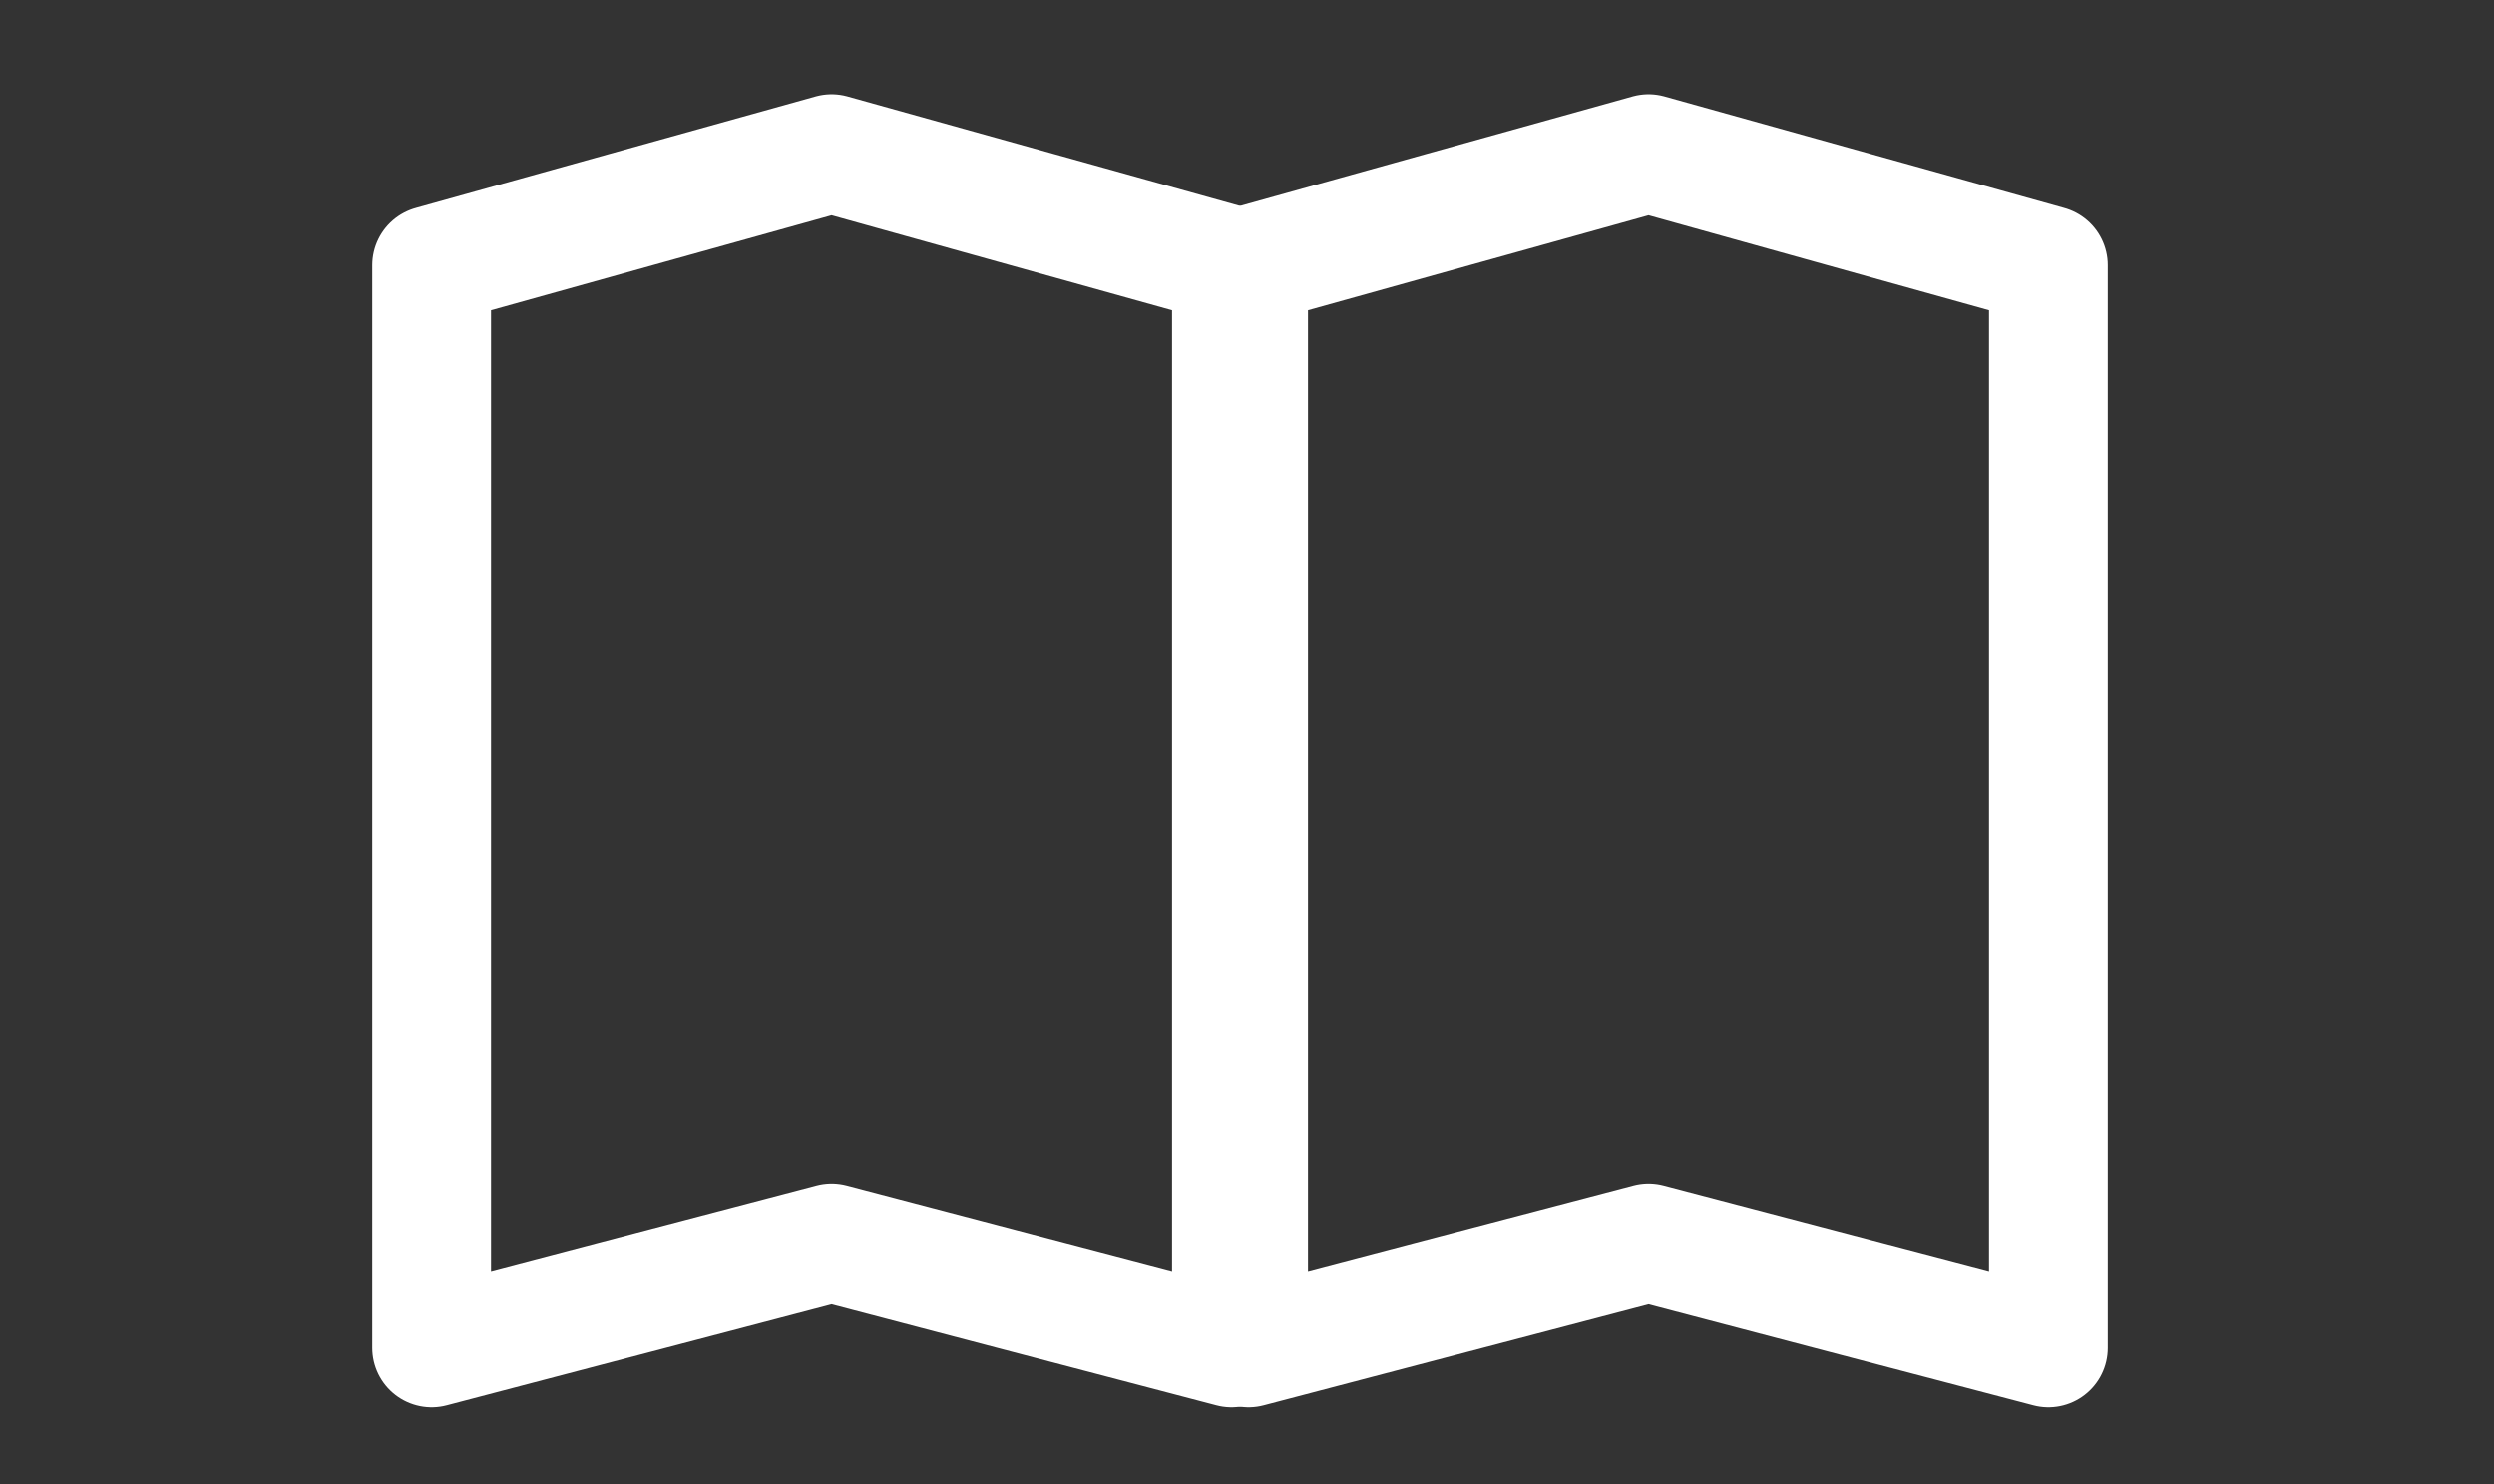
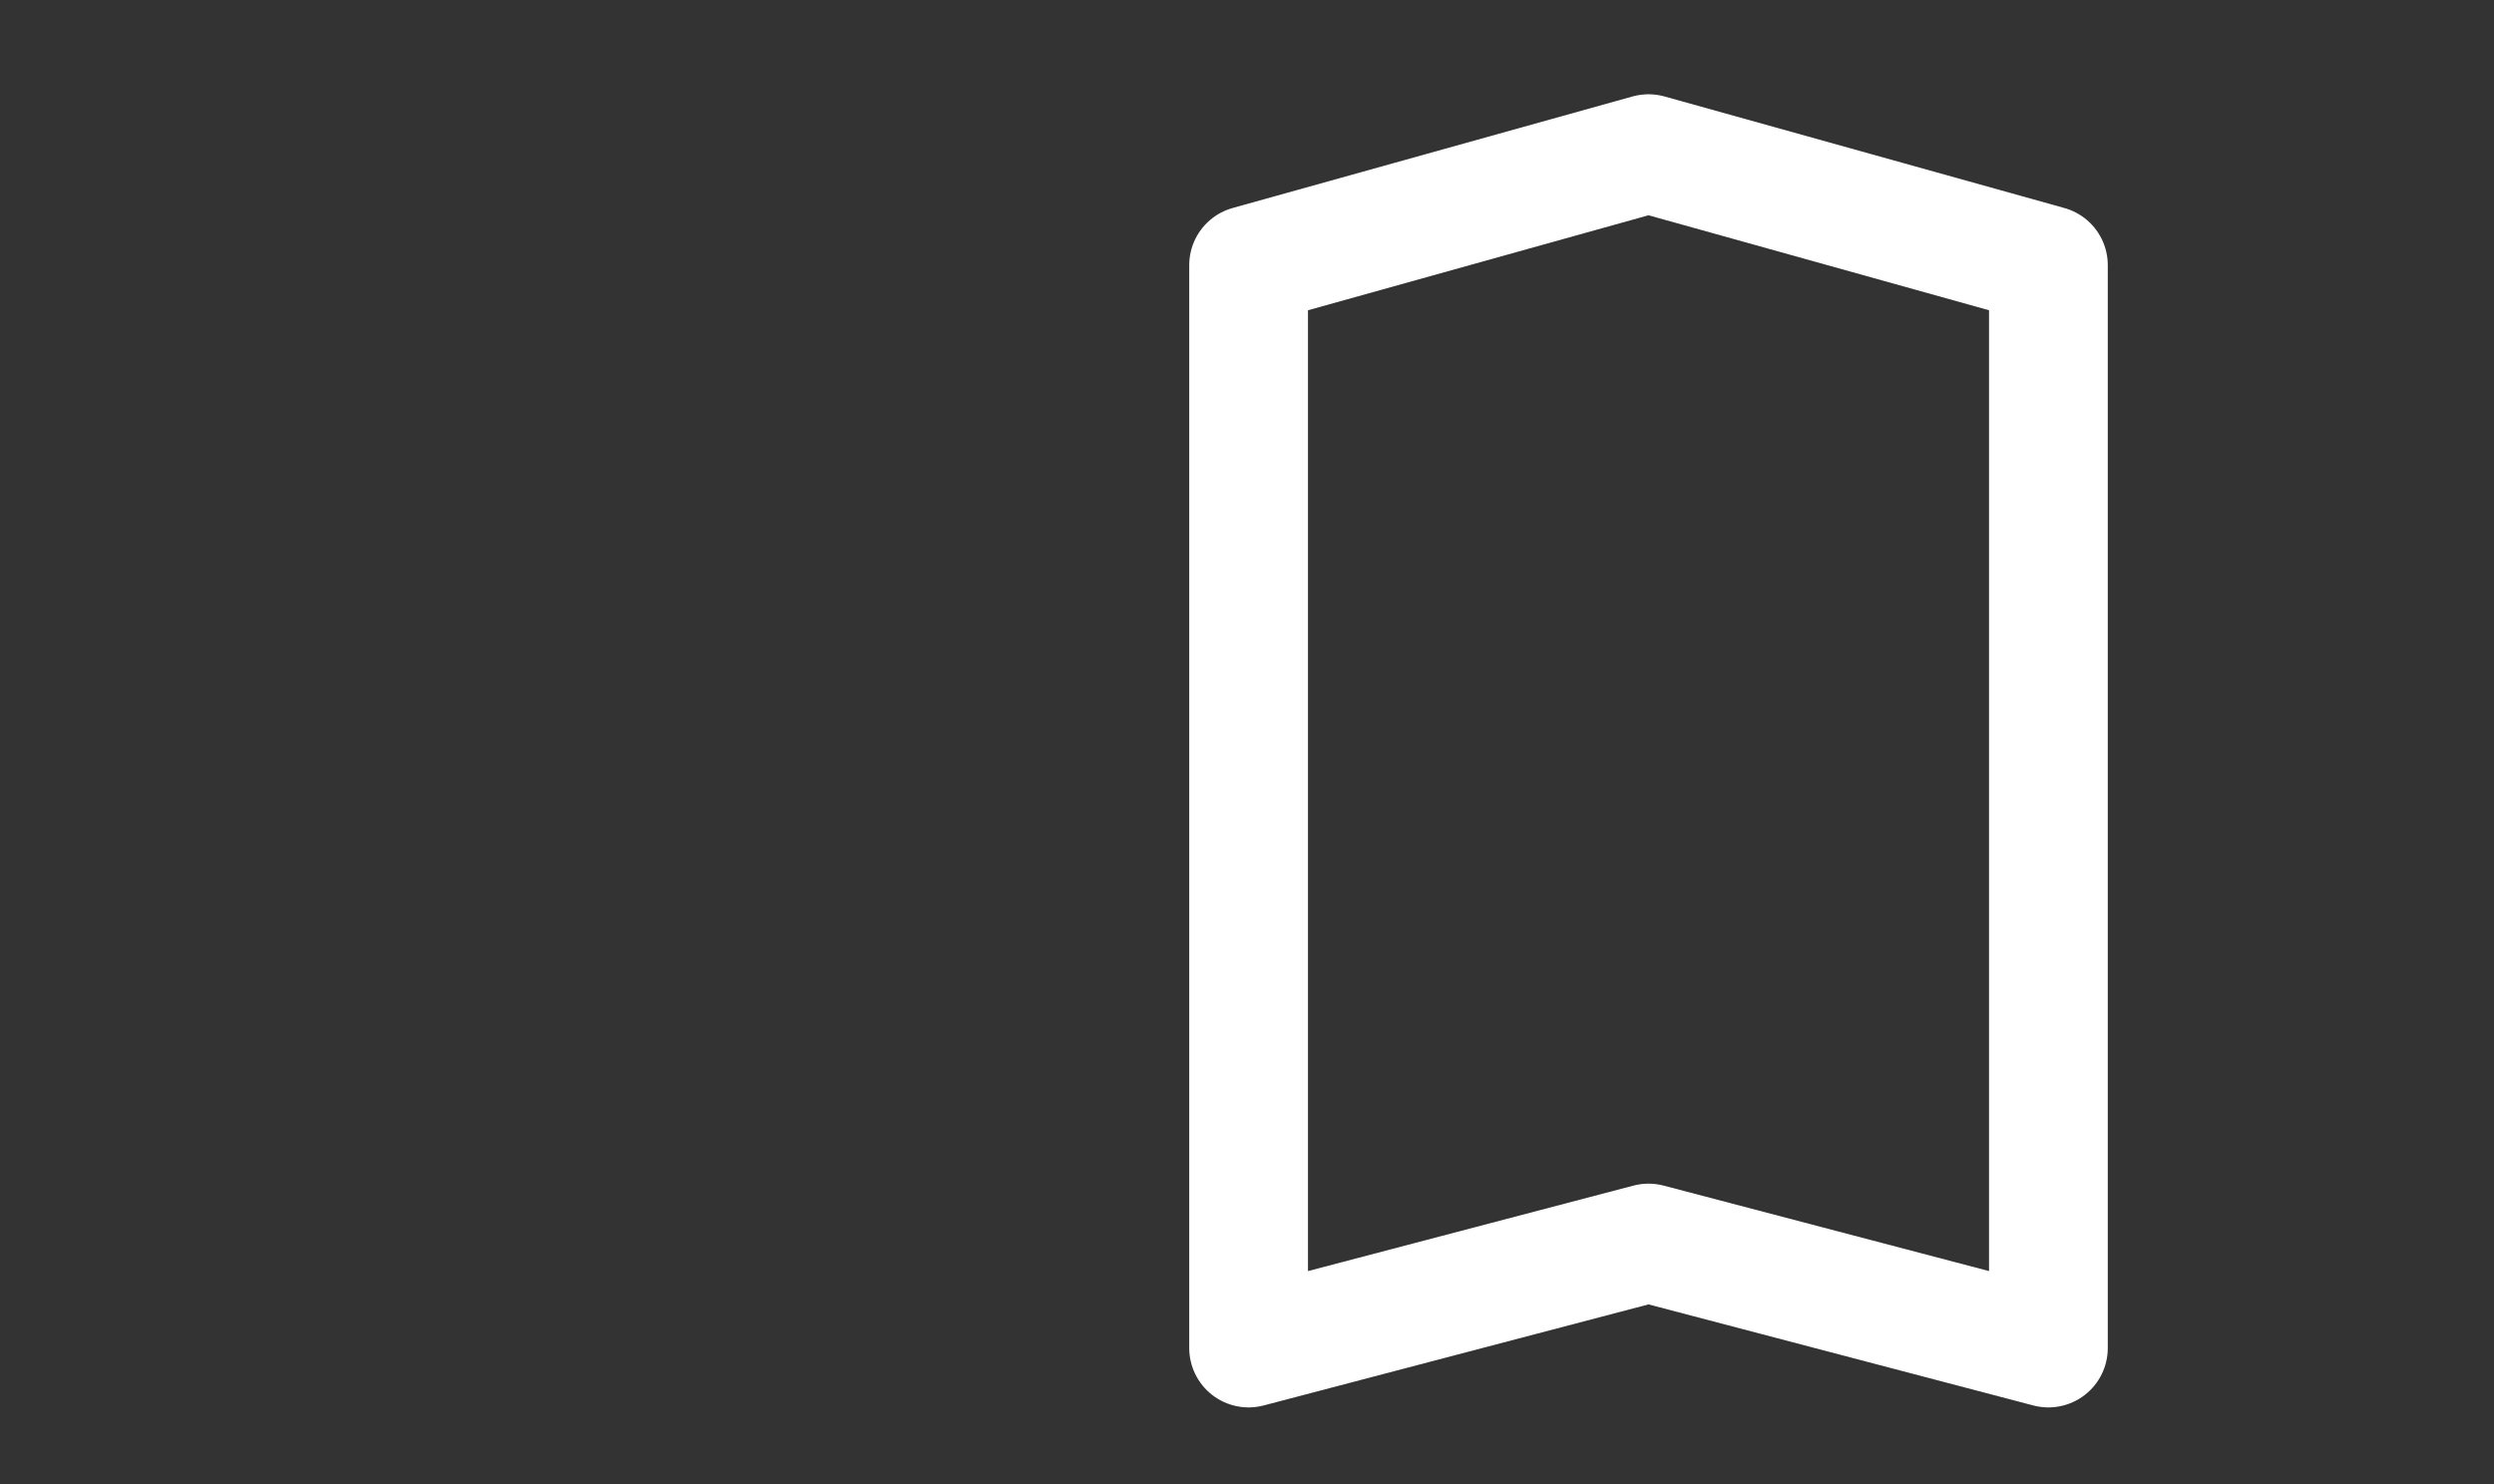
<svg xmlns="http://www.w3.org/2000/svg" width="42" height="25" viewBox="0 0 42 25">
  <rect x="0" y="0" width="42" height="25" fill="#333333" stroke="none" />
  <g id="icon_map" transform="translate(-1485 -242)">
    <g id="グループ_41" data-name="グループ 41" transform="translate(1301.883 -50.292)">
-       <path id="パス_17" data-name="パス 17" d="M1840.557,292.171v18.241l6.735-1.769,6.734,1.769V292.171l-6.734-1.879Z" transform="translate(-1650.171 4.588)" fill="none" stroke="#fff" stroke-linecap="round" stroke-linejoin="round" stroke-width="2" />
      <path id="パス_18" data-name="パス 18" d="M1840.557,292.171v18.241l6.735-1.769,6.734,1.769V292.171l-6.734-1.879Z" transform="translate(-1636.413 4.588)" fill="none" stroke="#fff" stroke-linecap="round" stroke-linejoin="round" stroke-width="2" />
    </g>
    <g id="グループ_340" data-name="グループ 340" transform="translate(0 74.189)">
-       <rect id="長方形_315" data-name="長方形 315" width="42" height="25" transform="translate(1485 167.811)" fill="none" />
-     </g>
+       </g>
  </g>
</svg>